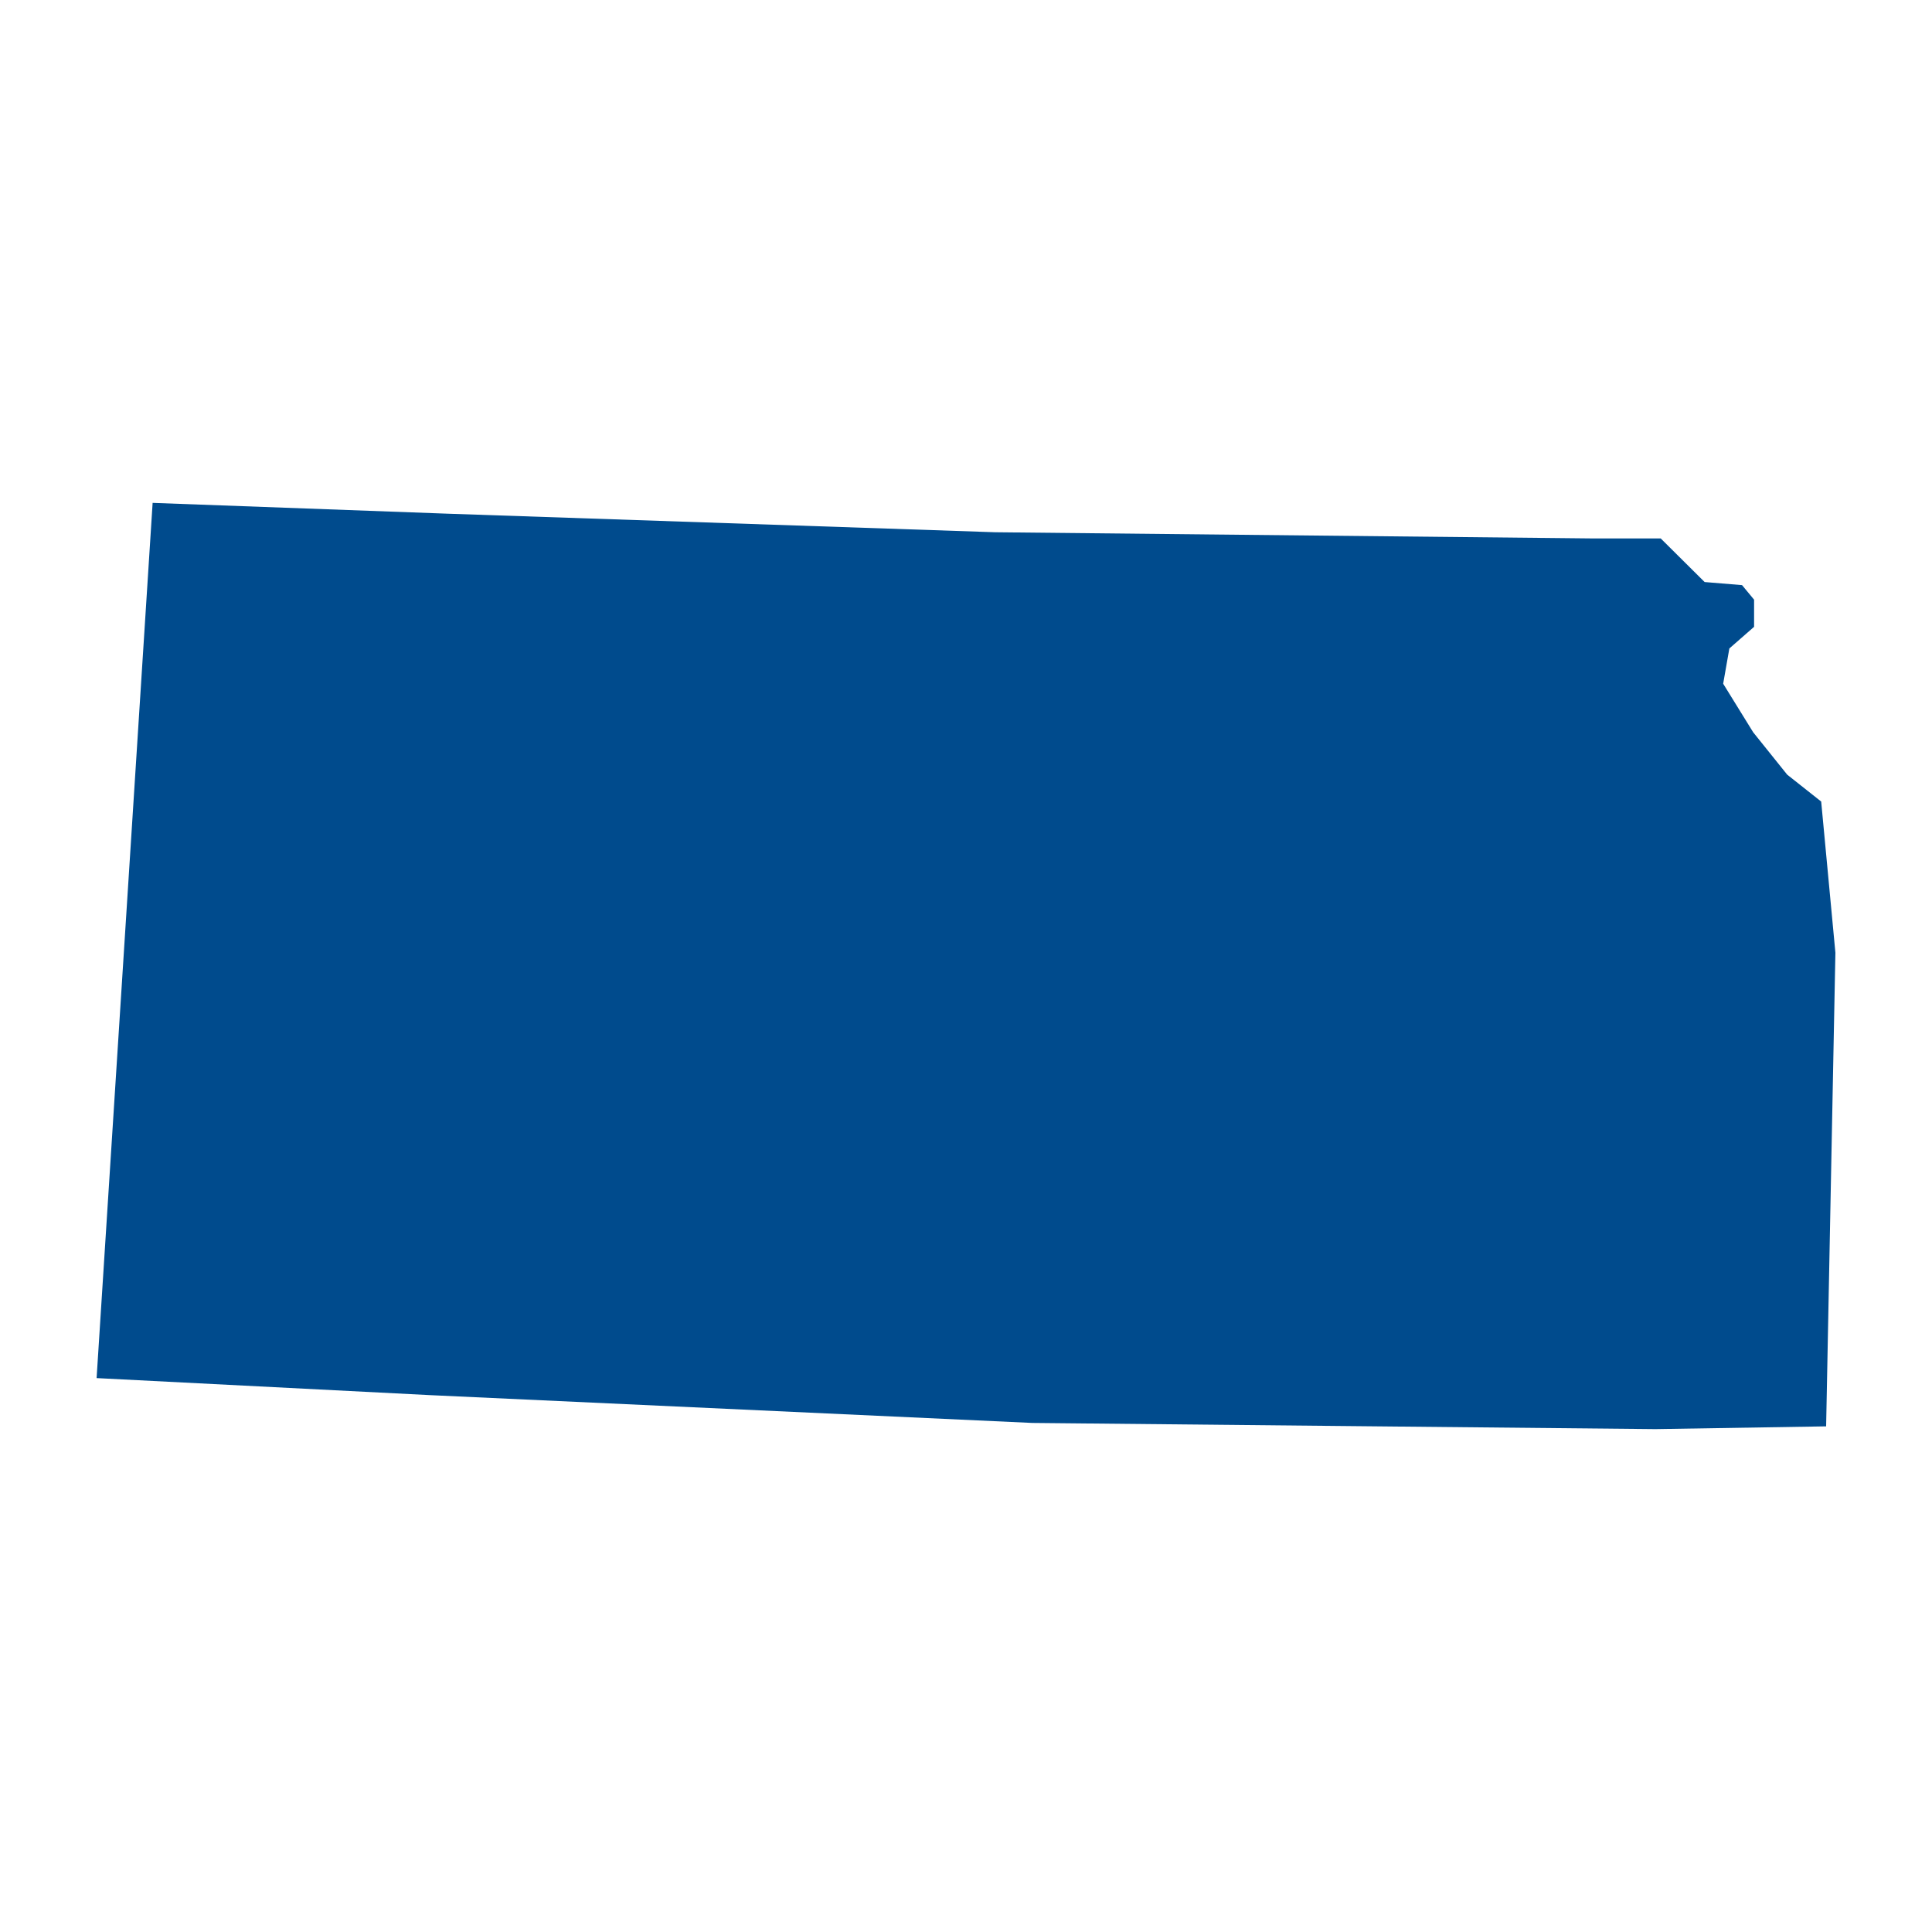
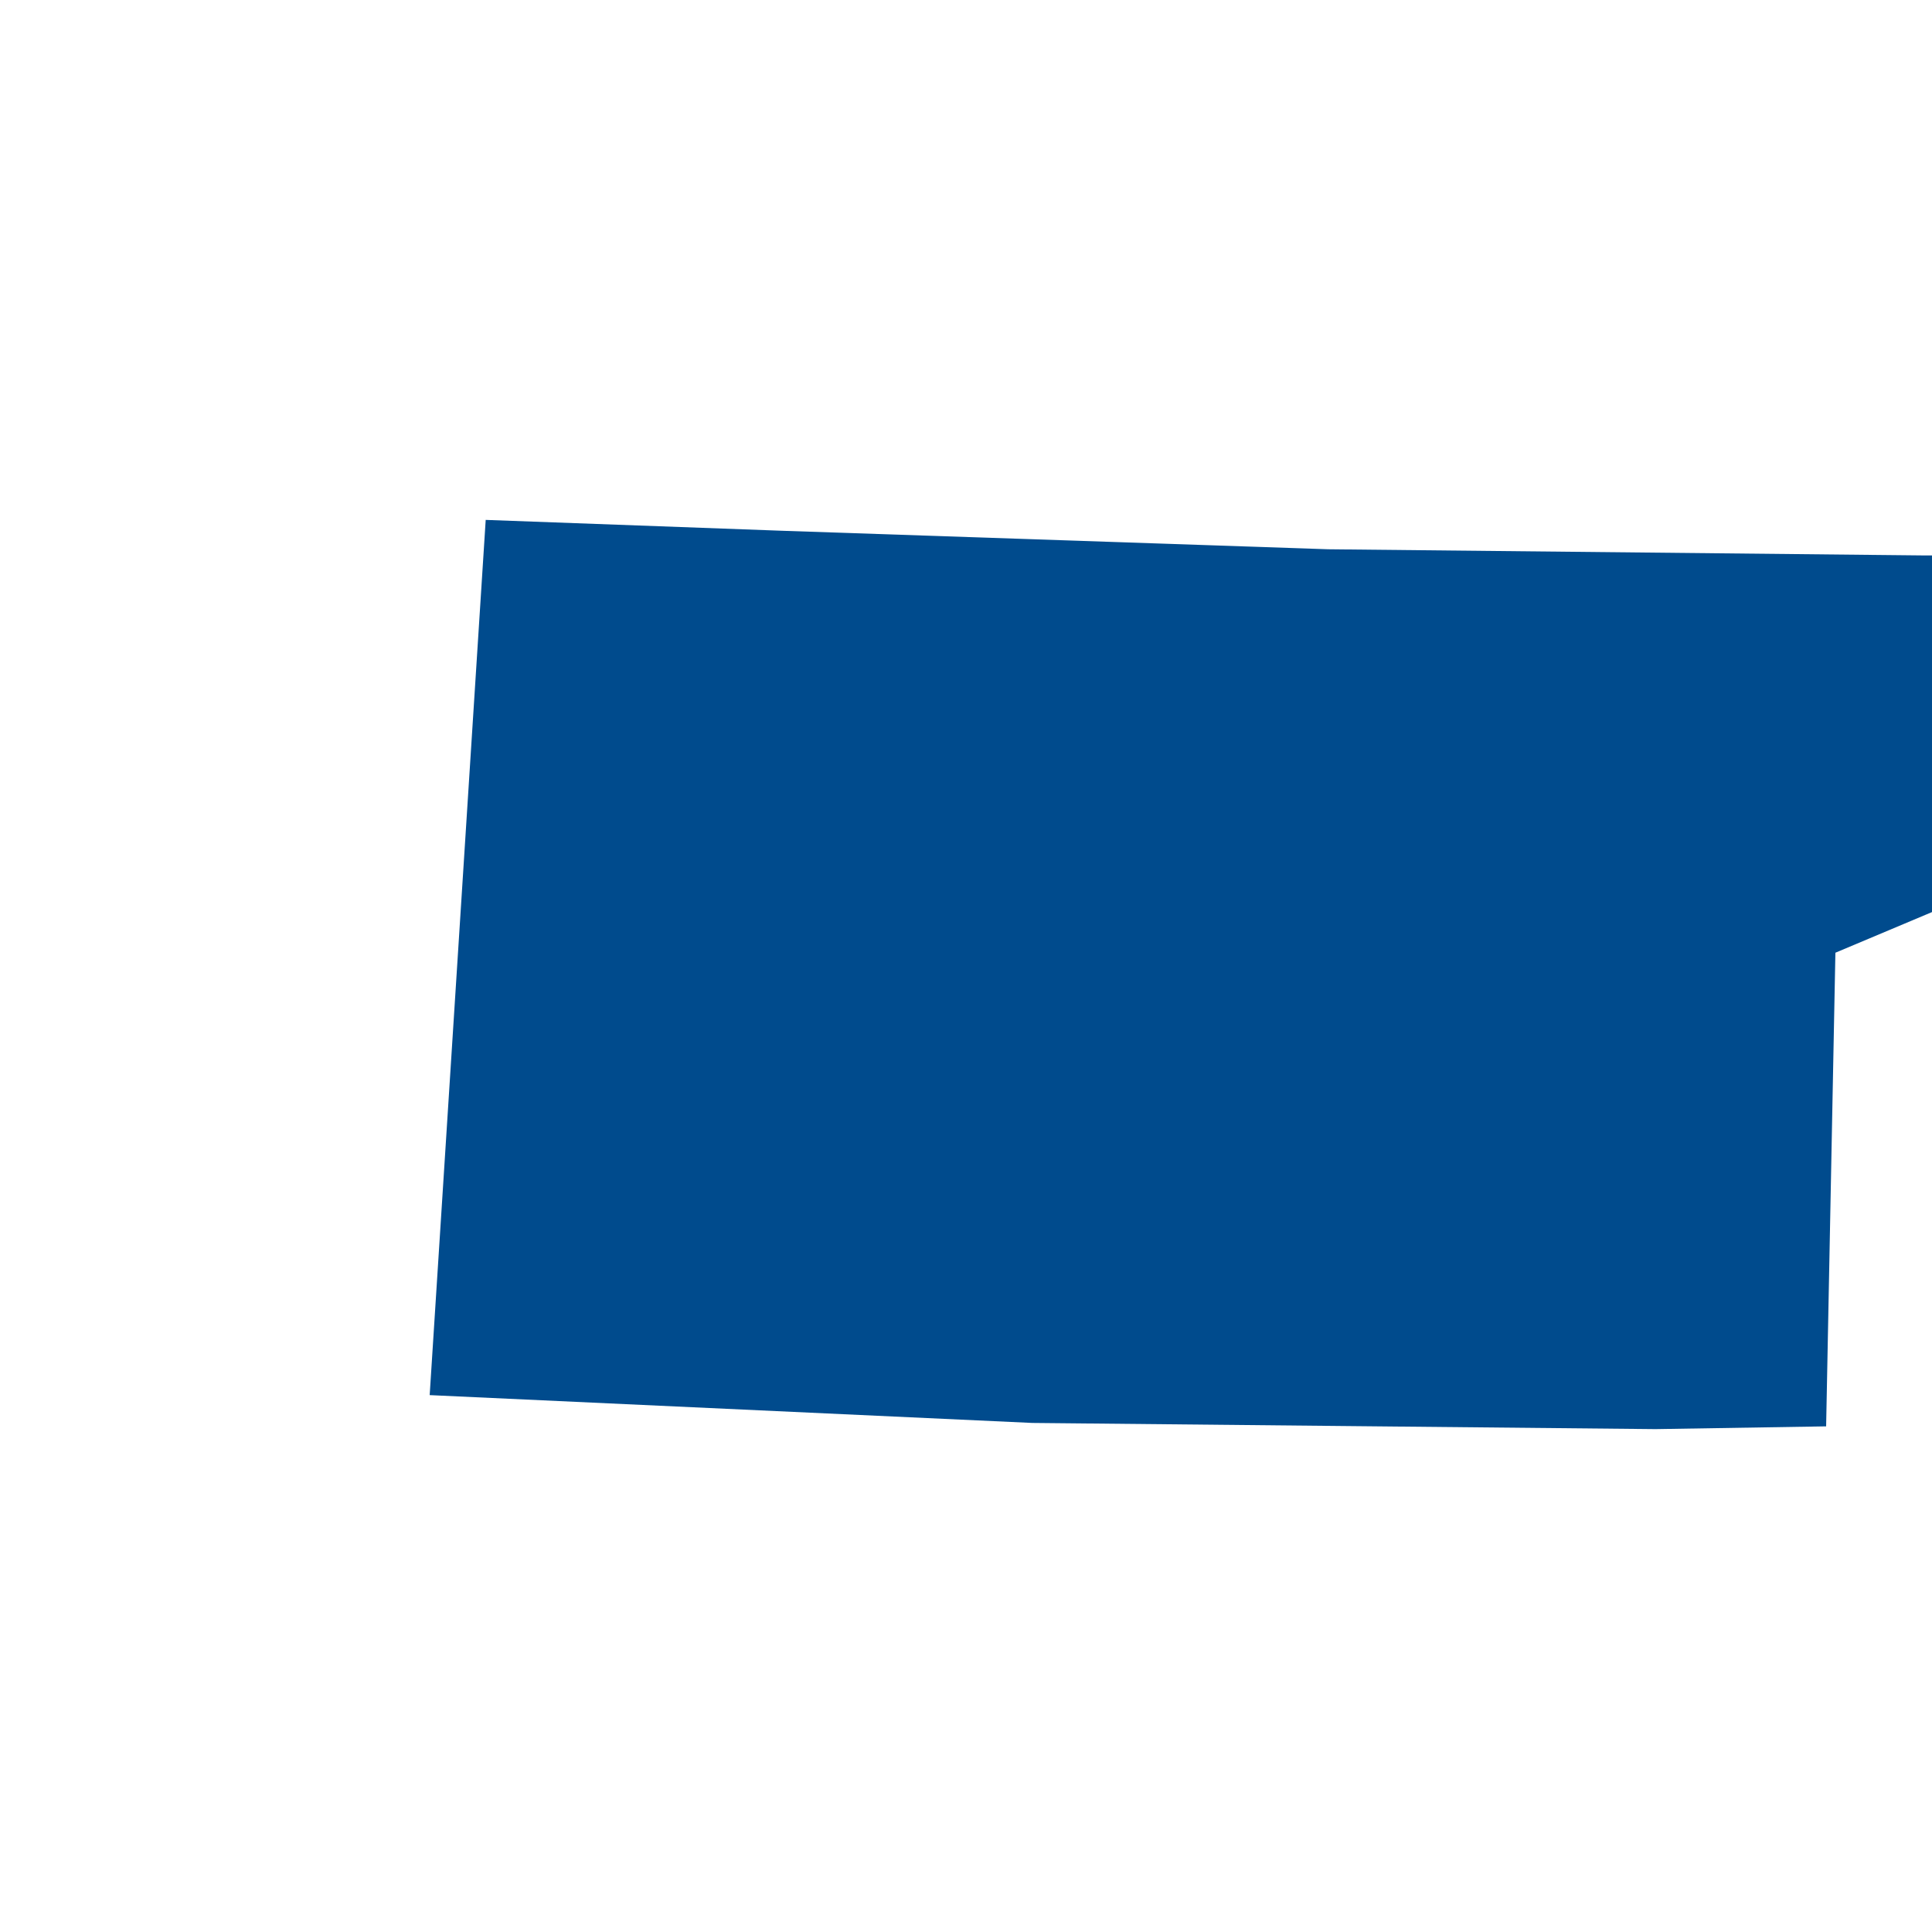
<svg xmlns="http://www.w3.org/2000/svg" viewBox="0 0 100 100" id="233763">
  <g transform="translate(0 -952.362)" fill="#004b8d" class="color000000 svgShape">
-     <path d="m 94.52,1026.19 -8.832,0.143 -32.26,-0.32 -31.188,-1.44 L 5,1023.692 l 2.9,-45.301 15.282,0.56 28.324,0.96 30.885,0.32 3.567,0 2.273,2.257 1.937,0.16 0.623,0.752 0,1.406 -1.28,1.12 -0.32,1.825 1.553,2.513 1.76,2.193 1.76,1.393 L 95,1001.675 z" fill="#004b8d" class="color000000 svgShape" />
+     <path d="m 94.52,1026.19 -8.832,0.143 -32.26,-0.32 -31.188,-1.44 l 2.9,-45.301 15.282,0.56 28.324,0.96 30.885,0.32 3.567,0 2.273,2.257 1.937,0.16 0.623,0.752 0,1.406 -1.28,1.12 -0.32,1.825 1.553,2.513 1.76,2.193 1.76,1.393 L 95,1001.675 z" fill="#004b8d" class="color000000 svgShape" />
  </g>
</svg>